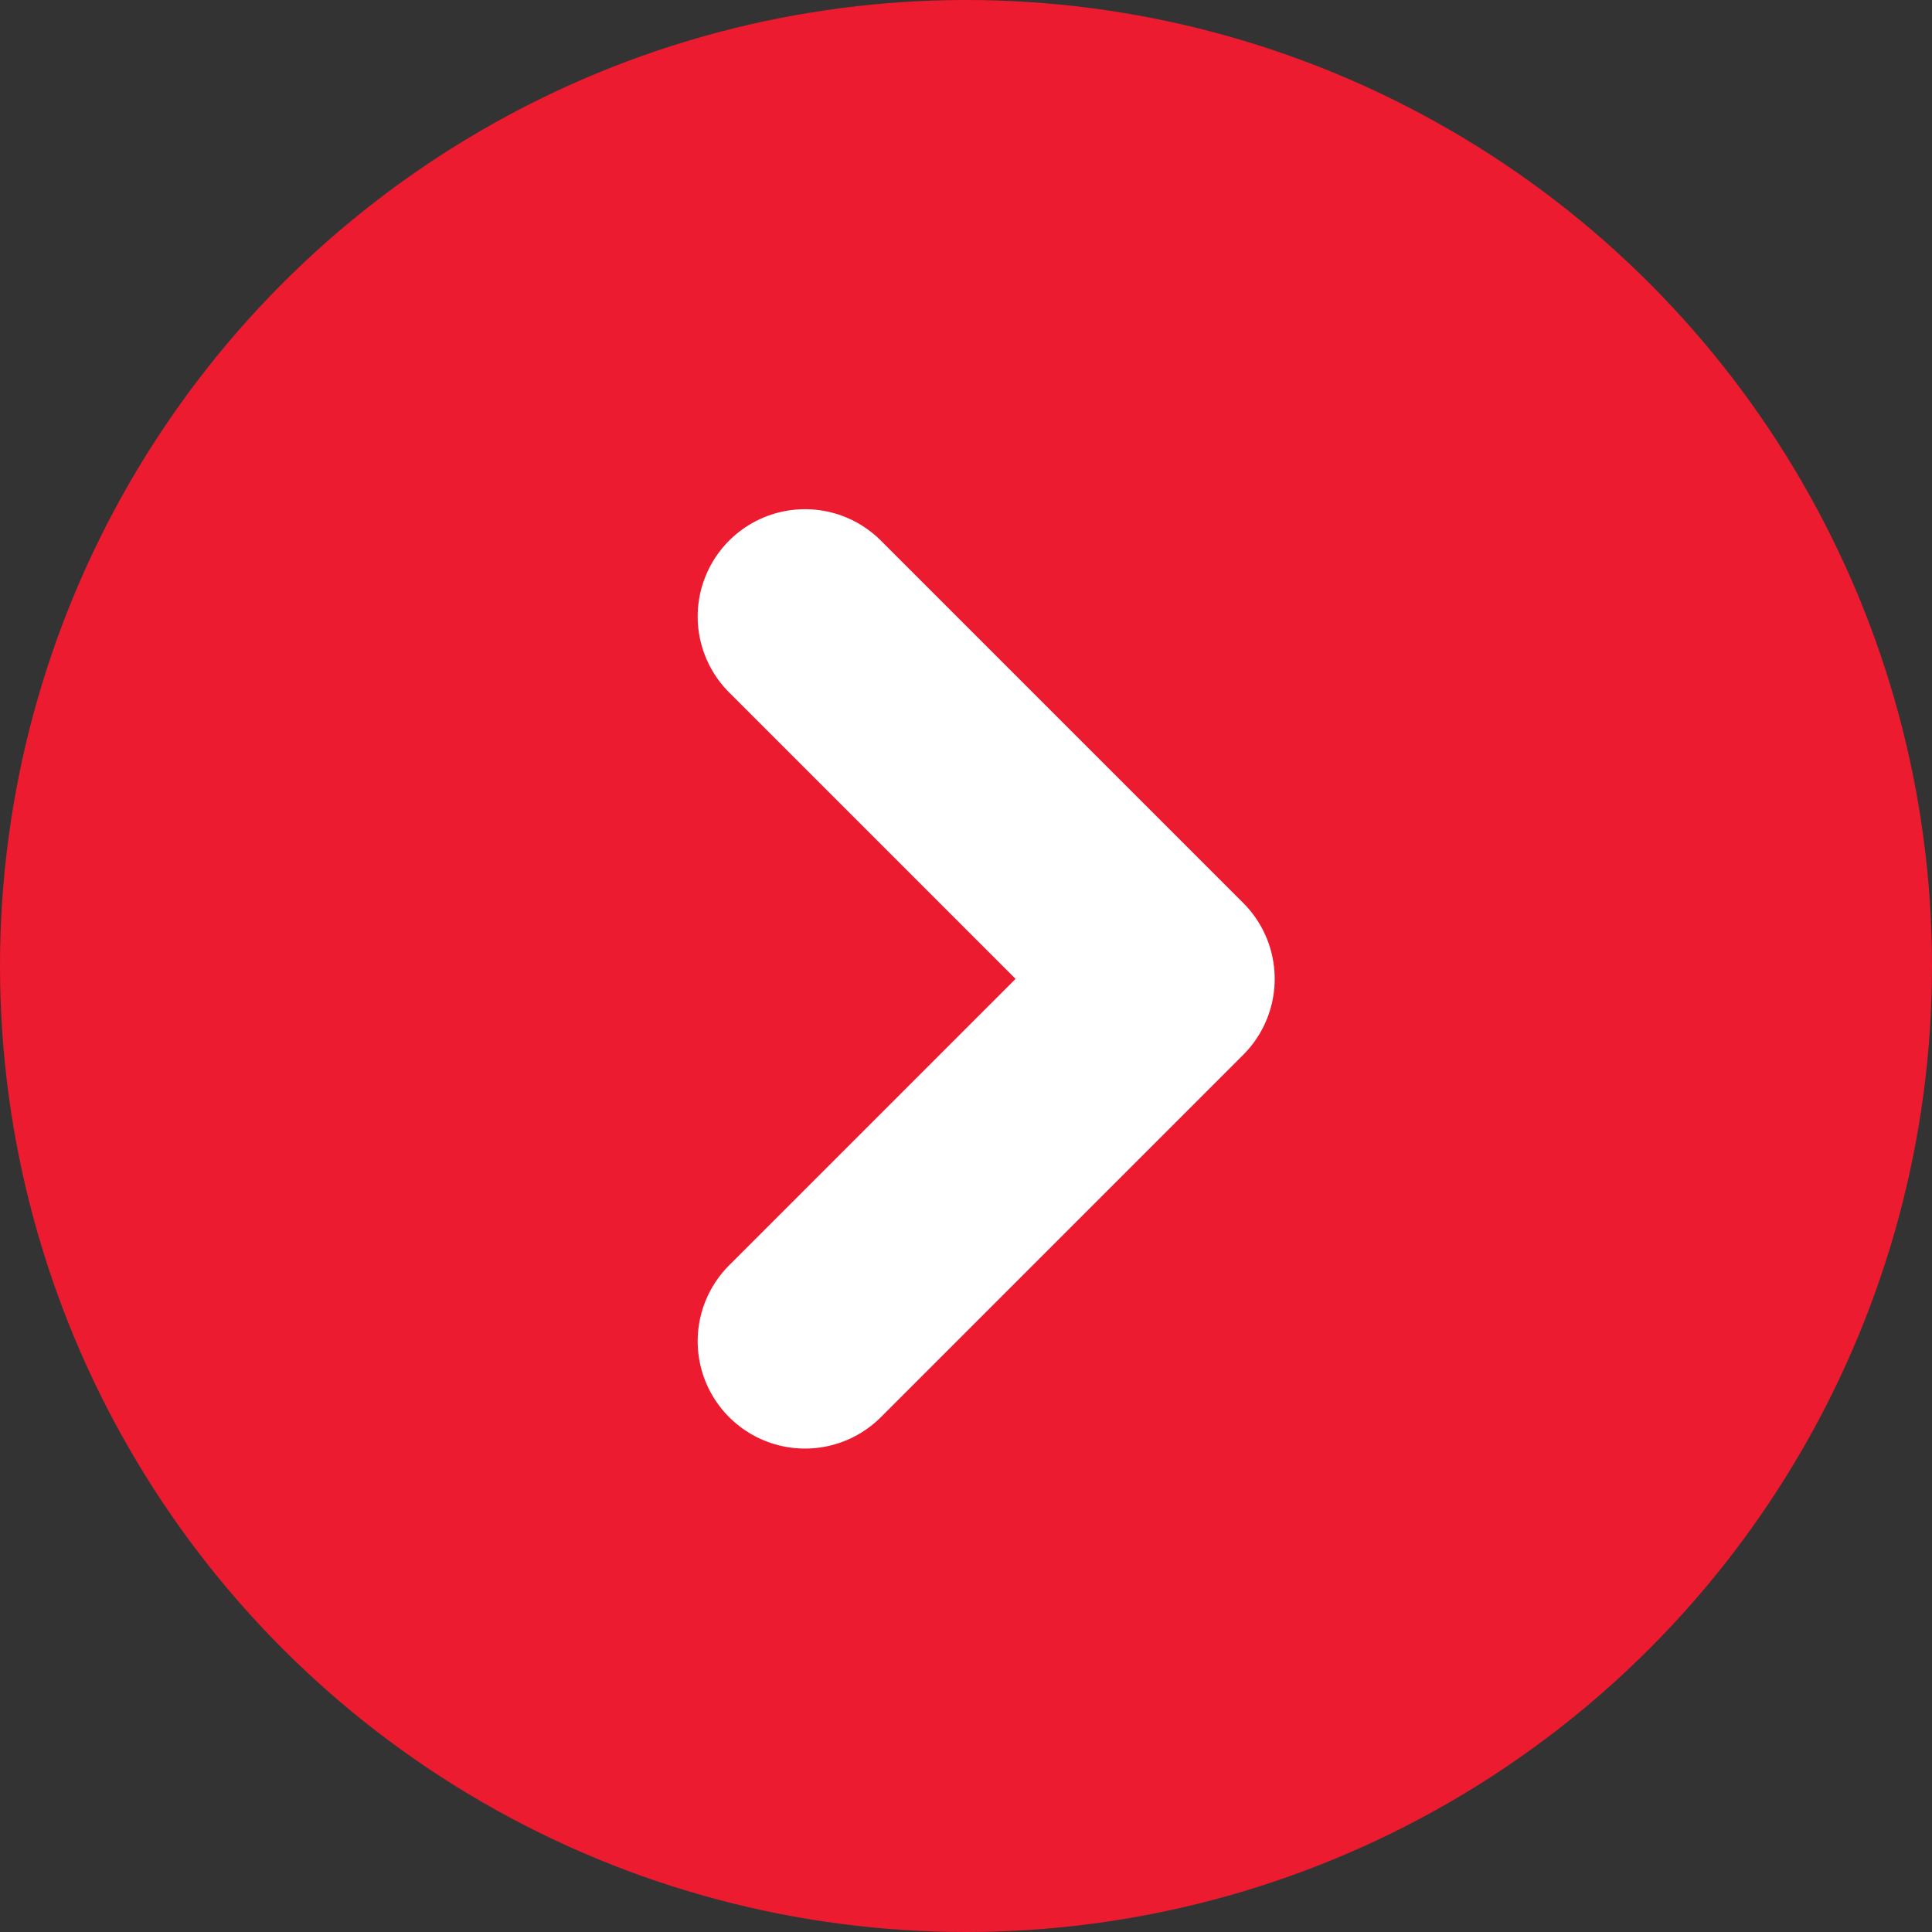
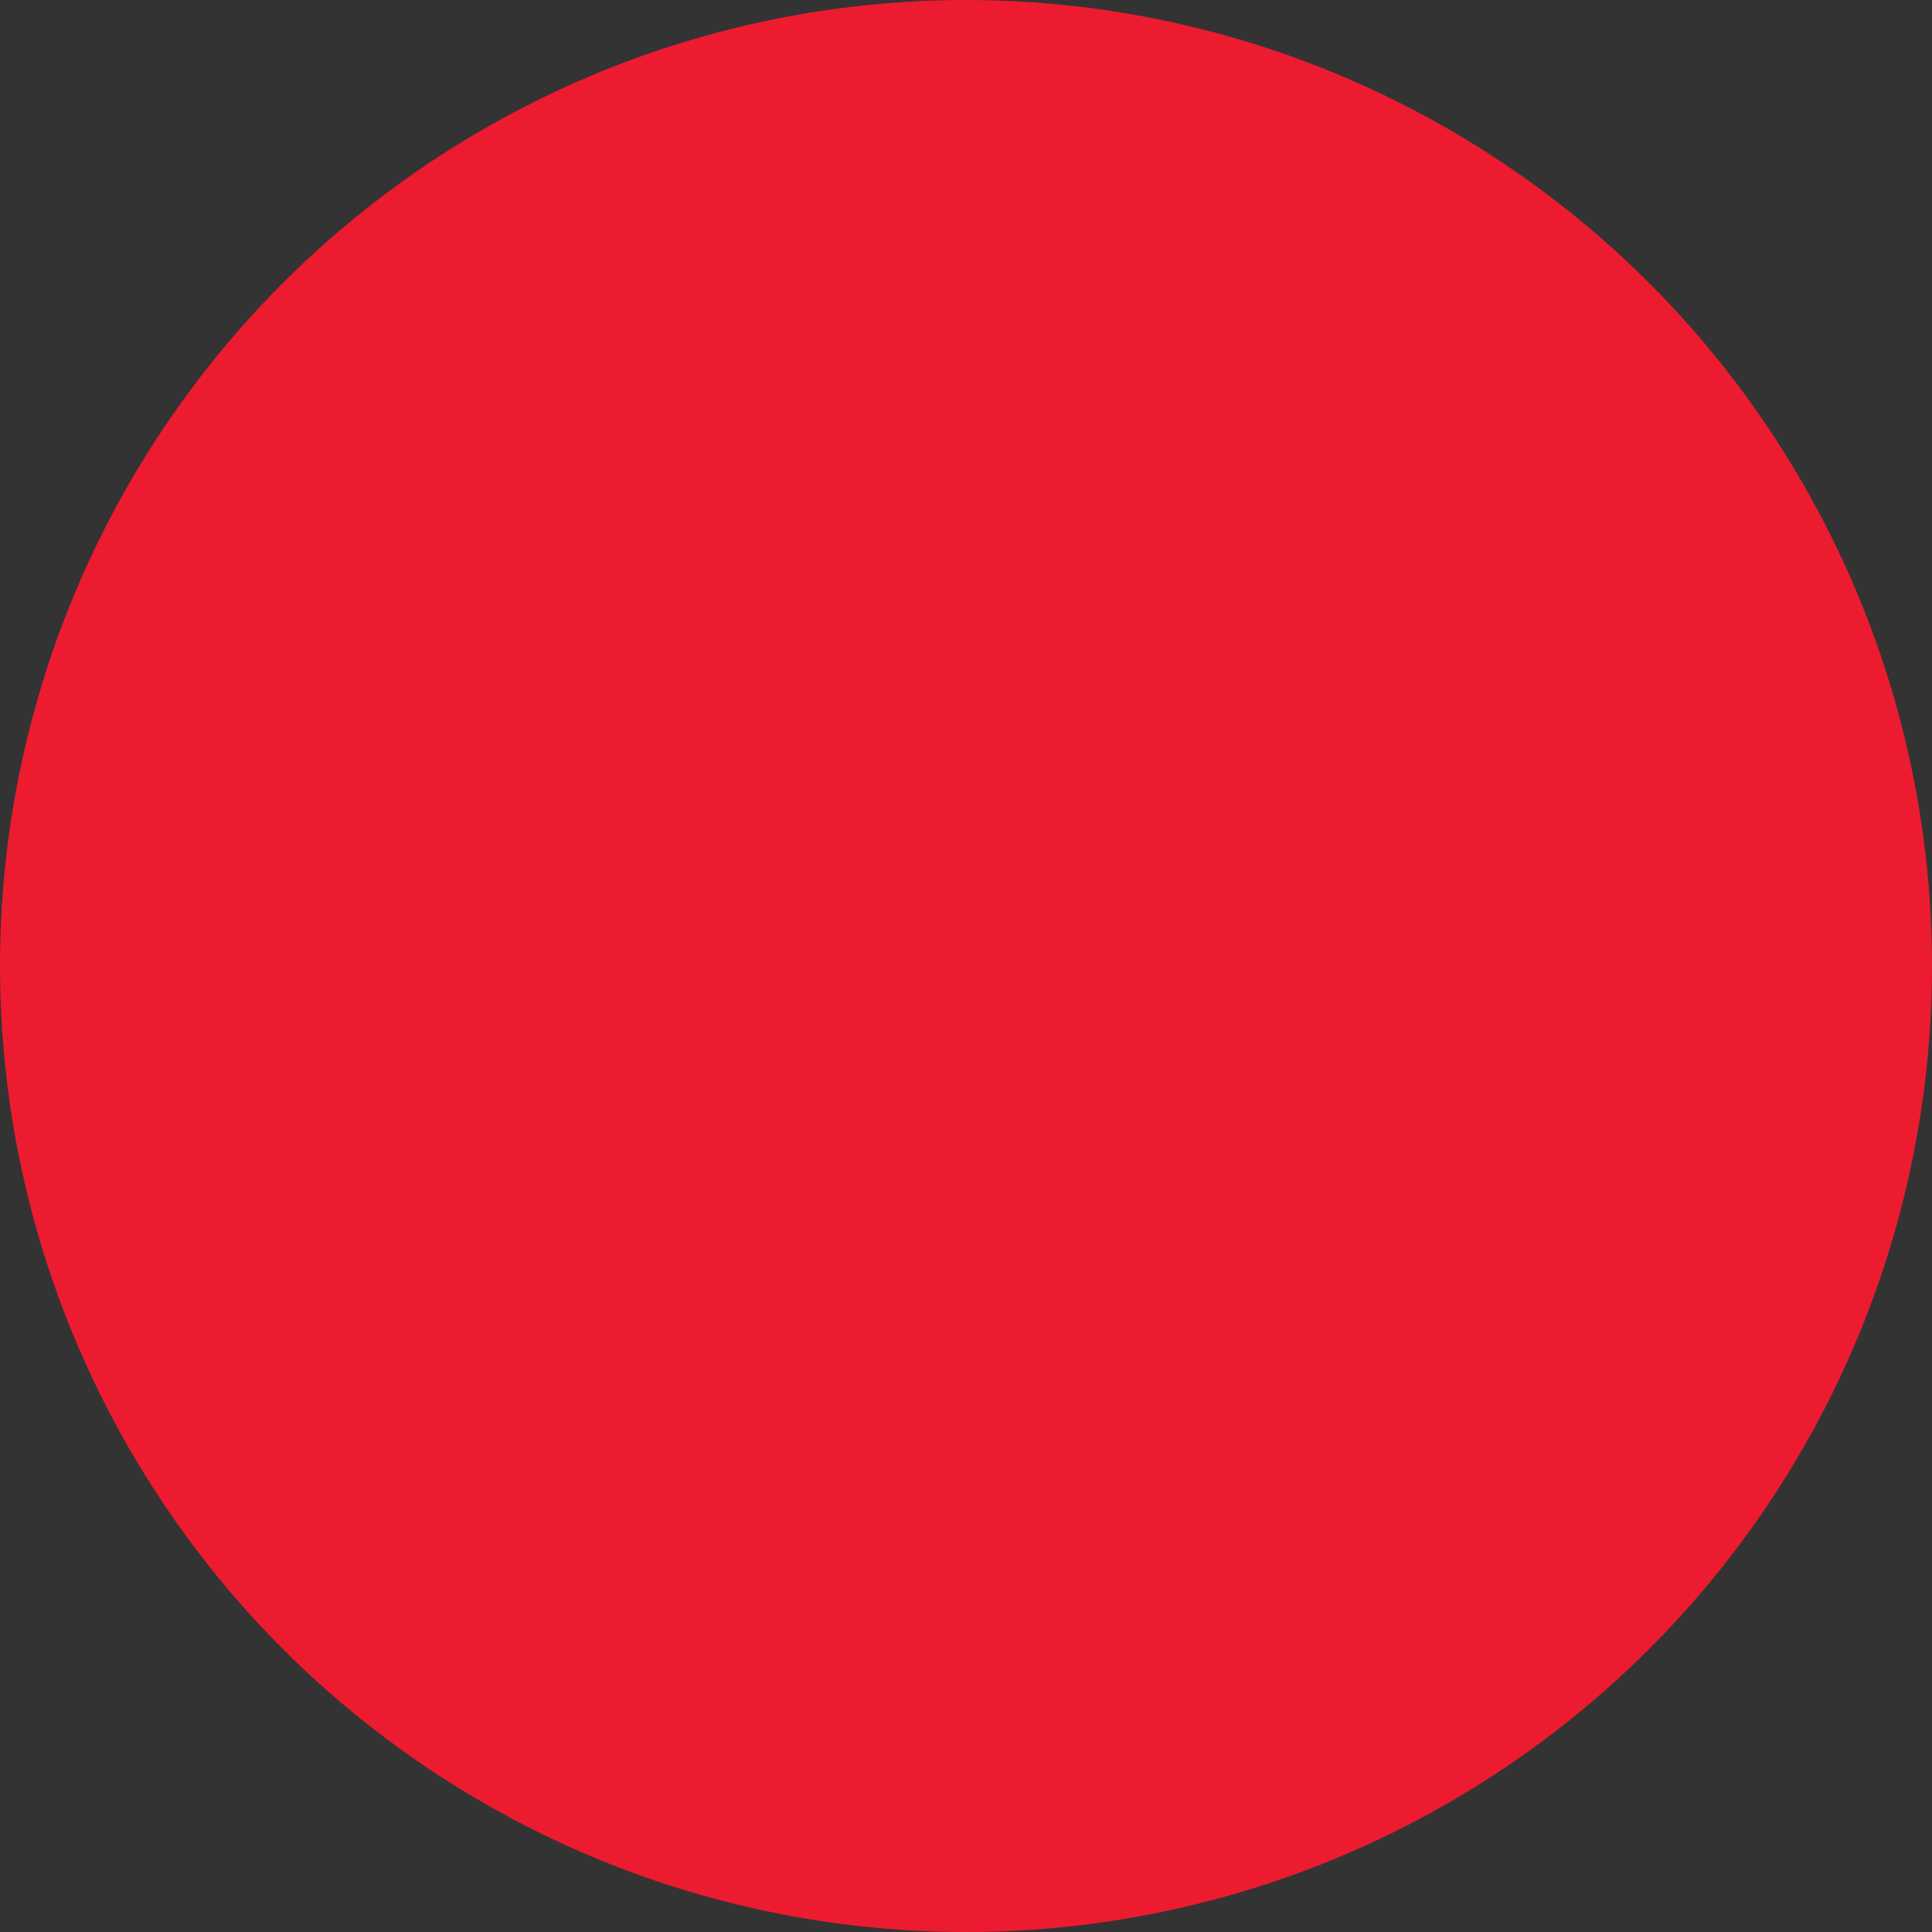
<svg xmlns="http://www.w3.org/2000/svg" width="18" height="18" viewBox="0 0 18 18">
  <rect x="0" y="0" width="18" height="18" fill="#333333" stroke="none" />
  <g id="bullet_botao" data-name="bullet botao" transform="translate(-294 -2001)">
    <circle id="Elipse_20" data-name="Elipse 20" cx="9" cy="9" r="9" transform="translate(294 2001)" fill="#ed1b2f" />
-     <path id="Caminho_172" data-name="Caminho 172" d="M346.418,1996.718l3.376,3.376-3.376,3.376" transform="translate(-44.918 10.026)" fill="none" stroke="#fff" stroke-linecap="round" stroke-linejoin="round" stroke-width="2" />
  </g>
</svg>